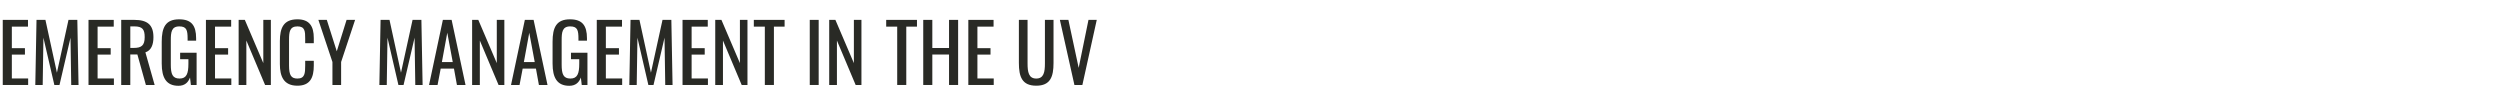
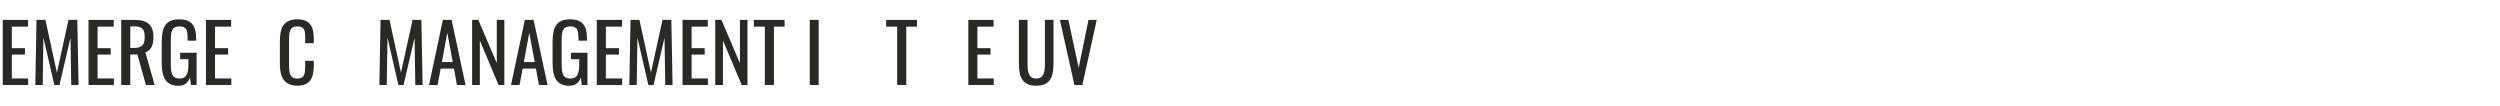
<svg xmlns="http://www.w3.org/2000/svg" id="Capa_1" data-name="Capa 1" viewBox="0 0 1182 50">
  <defs>
    <style>
      .cls-1 {
        fill: #292a25;
      }
    </style>
  </defs>
  <path class="cls-1" d="M1.302,9.4h11.93v3.191h-7.637v10.183h6.193v3.039h-6.193v11.285h7.713v3.077H1.302V9.4Z" />
  <path class="cls-1" d="M17.262,9.4h4.217l5.434,24.962,5.471-24.962h4.18l.57,30.775h-3.458l-.342-22.341-5.205,22.341h-2.432l-5.167-22.341-.343,22.341h-3.495l.57-30.775Z" />
  <path class="cls-1" d="M41.846,9.4h11.931v3.191h-7.637v10.183h6.192v3.039h-6.192v11.285h7.713v3.077h-12.007V9.4Z" />
  <path class="cls-1" d="M57.312,9.4h6.193c6.155,0,9.043,2.317,9.043,8.169,0,3.609-1.064,6.269-3.8,7.181l4.369,15.426h-4.141l-4.027-14.438h-3.344v14.438h-4.294V9.4ZM63.24,22.66c3.609,0,5.167-1.14,5.167-5.091,0-3.609-.988-5.092-4.901-5.092h-1.899v10.183h1.634Z" />
  <path class="cls-1" d="M76.465,30.069v-10.297c0-6.725,1.748-10.638,8.245-10.638,5.775,0,8.017,2.887,8.017,8.966v1.141h-4.027v-.95c0-3.989-.456-5.813-3.913-5.813-3.8,0-4.027,2.85-4.027,6.649v11.398c0,4.445.76,6.61,4.141,6.61,3.344,0,4.18-2.394,4.18-7.028v-2.128h-3.913v-3.039h7.789v15.235h-2.698l-.418-3.533c-.836,2.279-2.432,3.913-5.471,3.913-5.775,0-7.903-3.837-7.903-10.486Z" />
  <path class="cls-1" d="M97.364,9.4h11.931v3.191h-7.637v10.183h6.192v3.039h-6.192v11.285h7.713v3.077h-12.007V9.4Z" />
-   <path class="cls-1" d="M112.83,9.4h2.926l8.739,20.44V9.4h3.571v30.775h-2.735l-8.854-21.011v21.011h-3.647V9.4Z" />
  <path class="cls-1" d="M132.324,30.297v-10.866c0-6.23,1.748-10.296,8.283-10.296,5.737,0,7.751,3.305,7.751,8.853v2.432h-4.065v-2.166c0-3.419-.076-5.775-3.647-5.775-3.647,0-3.989,2.508-3.989,6.308v12.196c0,4.635,1.025,6.154,3.989,6.154,3.457,0,3.647-2.469,3.647-6.116v-2.28h4.065v2.28c0,5.661-1.71,9.498-7.751,9.498-6.535,0-8.283-4.483-8.283-10.221Z" />
-   <path class="cls-1" d="M157.176,29.31l-6.649-19.909h3.989l4.712,14.855,4.635-14.855h4.027l-6.61,19.909v10.866h-4.104v-10.866Z" />
  <path class="cls-1" d="M179.937,9.4h4.217l5.434,24.962,5.471-24.962h4.18l.57,30.775h-3.458l-.342-22.341-5.205,22.341h-2.432l-5.167-22.341-.343,22.341h-3.495l.57-30.775Z" />
  <path class="cls-1" d="M209.386,9.4h4.142l6.573,30.775h-4.065l-1.406-7.751h-6.269l-1.481,7.751h-4.028l6.535-30.775ZM214.059,29.348l-2.584-13.868-2.546,13.868h5.13Z" />
  <path class="cls-1" d="M223.219,9.4h2.926l8.738,20.44V9.4h3.571v30.775h-2.735l-8.853-21.011v21.011h-3.647V9.4Z" />
  <path class="cls-1" d="M248.145,9.4h4.142l6.573,30.775h-4.065l-1.406-7.751h-6.269l-1.481,7.751h-4.028l6.535-30.775ZM252.819,29.348l-2.584-13.868-2.546,13.868h5.13Z" />
  <path class="cls-1" d="M261.256,30.069v-10.297c0-6.725,1.748-10.638,8.245-10.638,5.775,0,8.017,2.887,8.017,8.966v1.141h-4.027v-.95c0-3.989-.456-5.813-3.913-5.813-3.8,0-4.027,2.85-4.027,6.649v11.398c0,4.445.76,6.61,4.141,6.61,3.344,0,4.18-2.394,4.18-7.028v-2.128h-3.913v-3.039h7.789v15.235h-2.698l-.418-3.533c-.836,2.279-2.432,3.913-5.471,3.913-5.775,0-7.903-3.837-7.903-10.486Z" />
  <path class="cls-1" d="M282.155,9.4h11.931v3.191h-7.637v10.183h6.192v3.039h-6.192v11.285h7.713v3.077h-12.007V9.4Z" />
  <path class="cls-1" d="M298.116,9.4h4.217l5.434,24.962,5.471-24.962h4.18l.57,30.775h-3.458l-.342-22.341-5.205,22.341h-2.432l-5.167-22.341-.343,22.341h-3.495l.57-30.775Z" />
  <path class="cls-1" d="M322.701,9.4h11.93v3.191h-7.637v10.183h6.193v3.039h-6.193v11.285h7.713v3.077h-12.006V9.4Z" />
  <path class="cls-1" d="M338.167,9.4h2.926l8.739,20.44V9.4h3.571v30.775h-2.735l-8.854-21.011v21.011h-3.647V9.4Z" />
  <path class="cls-1" d="M361.613,12.592h-5.206v-3.191h14.552v3.191h-5.053v27.584h-4.293V12.592Z" />
  <path class="cls-1" d="M382.854,9.4h4.217v30.775h-4.217V9.4Z" />
-   <path class="cls-1" d="M392.05,9.4h2.926l8.739,20.44V9.4h3.571v30.775h-2.735l-8.854-21.011v21.011h-3.647V9.4Z" />
  <path class="cls-1" d="M424.197,12.592h-5.205v-3.191h14.552v3.191h-5.054v27.584h-4.293V12.592Z" />
-   <path class="cls-1" d="M436.509,9.4h4.294v13.298h7.902v-13.298h4.294v30.775h-4.294v-14.399h-7.902v14.399h-4.294V9.4Z" />
  <path class="cls-1" d="M457.827,9.4h11.93v3.191h-7.637v10.183h6.193v3.039h-6.193v11.285h7.713v3.077h-12.006V9.4Z" />
  <path class="cls-1" d="M481.728,29.804V9.4h4.104v20.593c0,3.989.494,7.143,4.104,7.143s4.104-3.153,4.104-7.143V9.4h4.065v20.403c0,6.459-1.482,10.714-8.169,10.714-6.726,0-8.207-4.255-8.207-10.714Z" />
  <path class="cls-1" d="M501.108,9.4h4.027l4.863,22.683,4.636-22.683h3.913l-6.801,30.775h-3.762l-6.877-30.775Z" />
</svg>